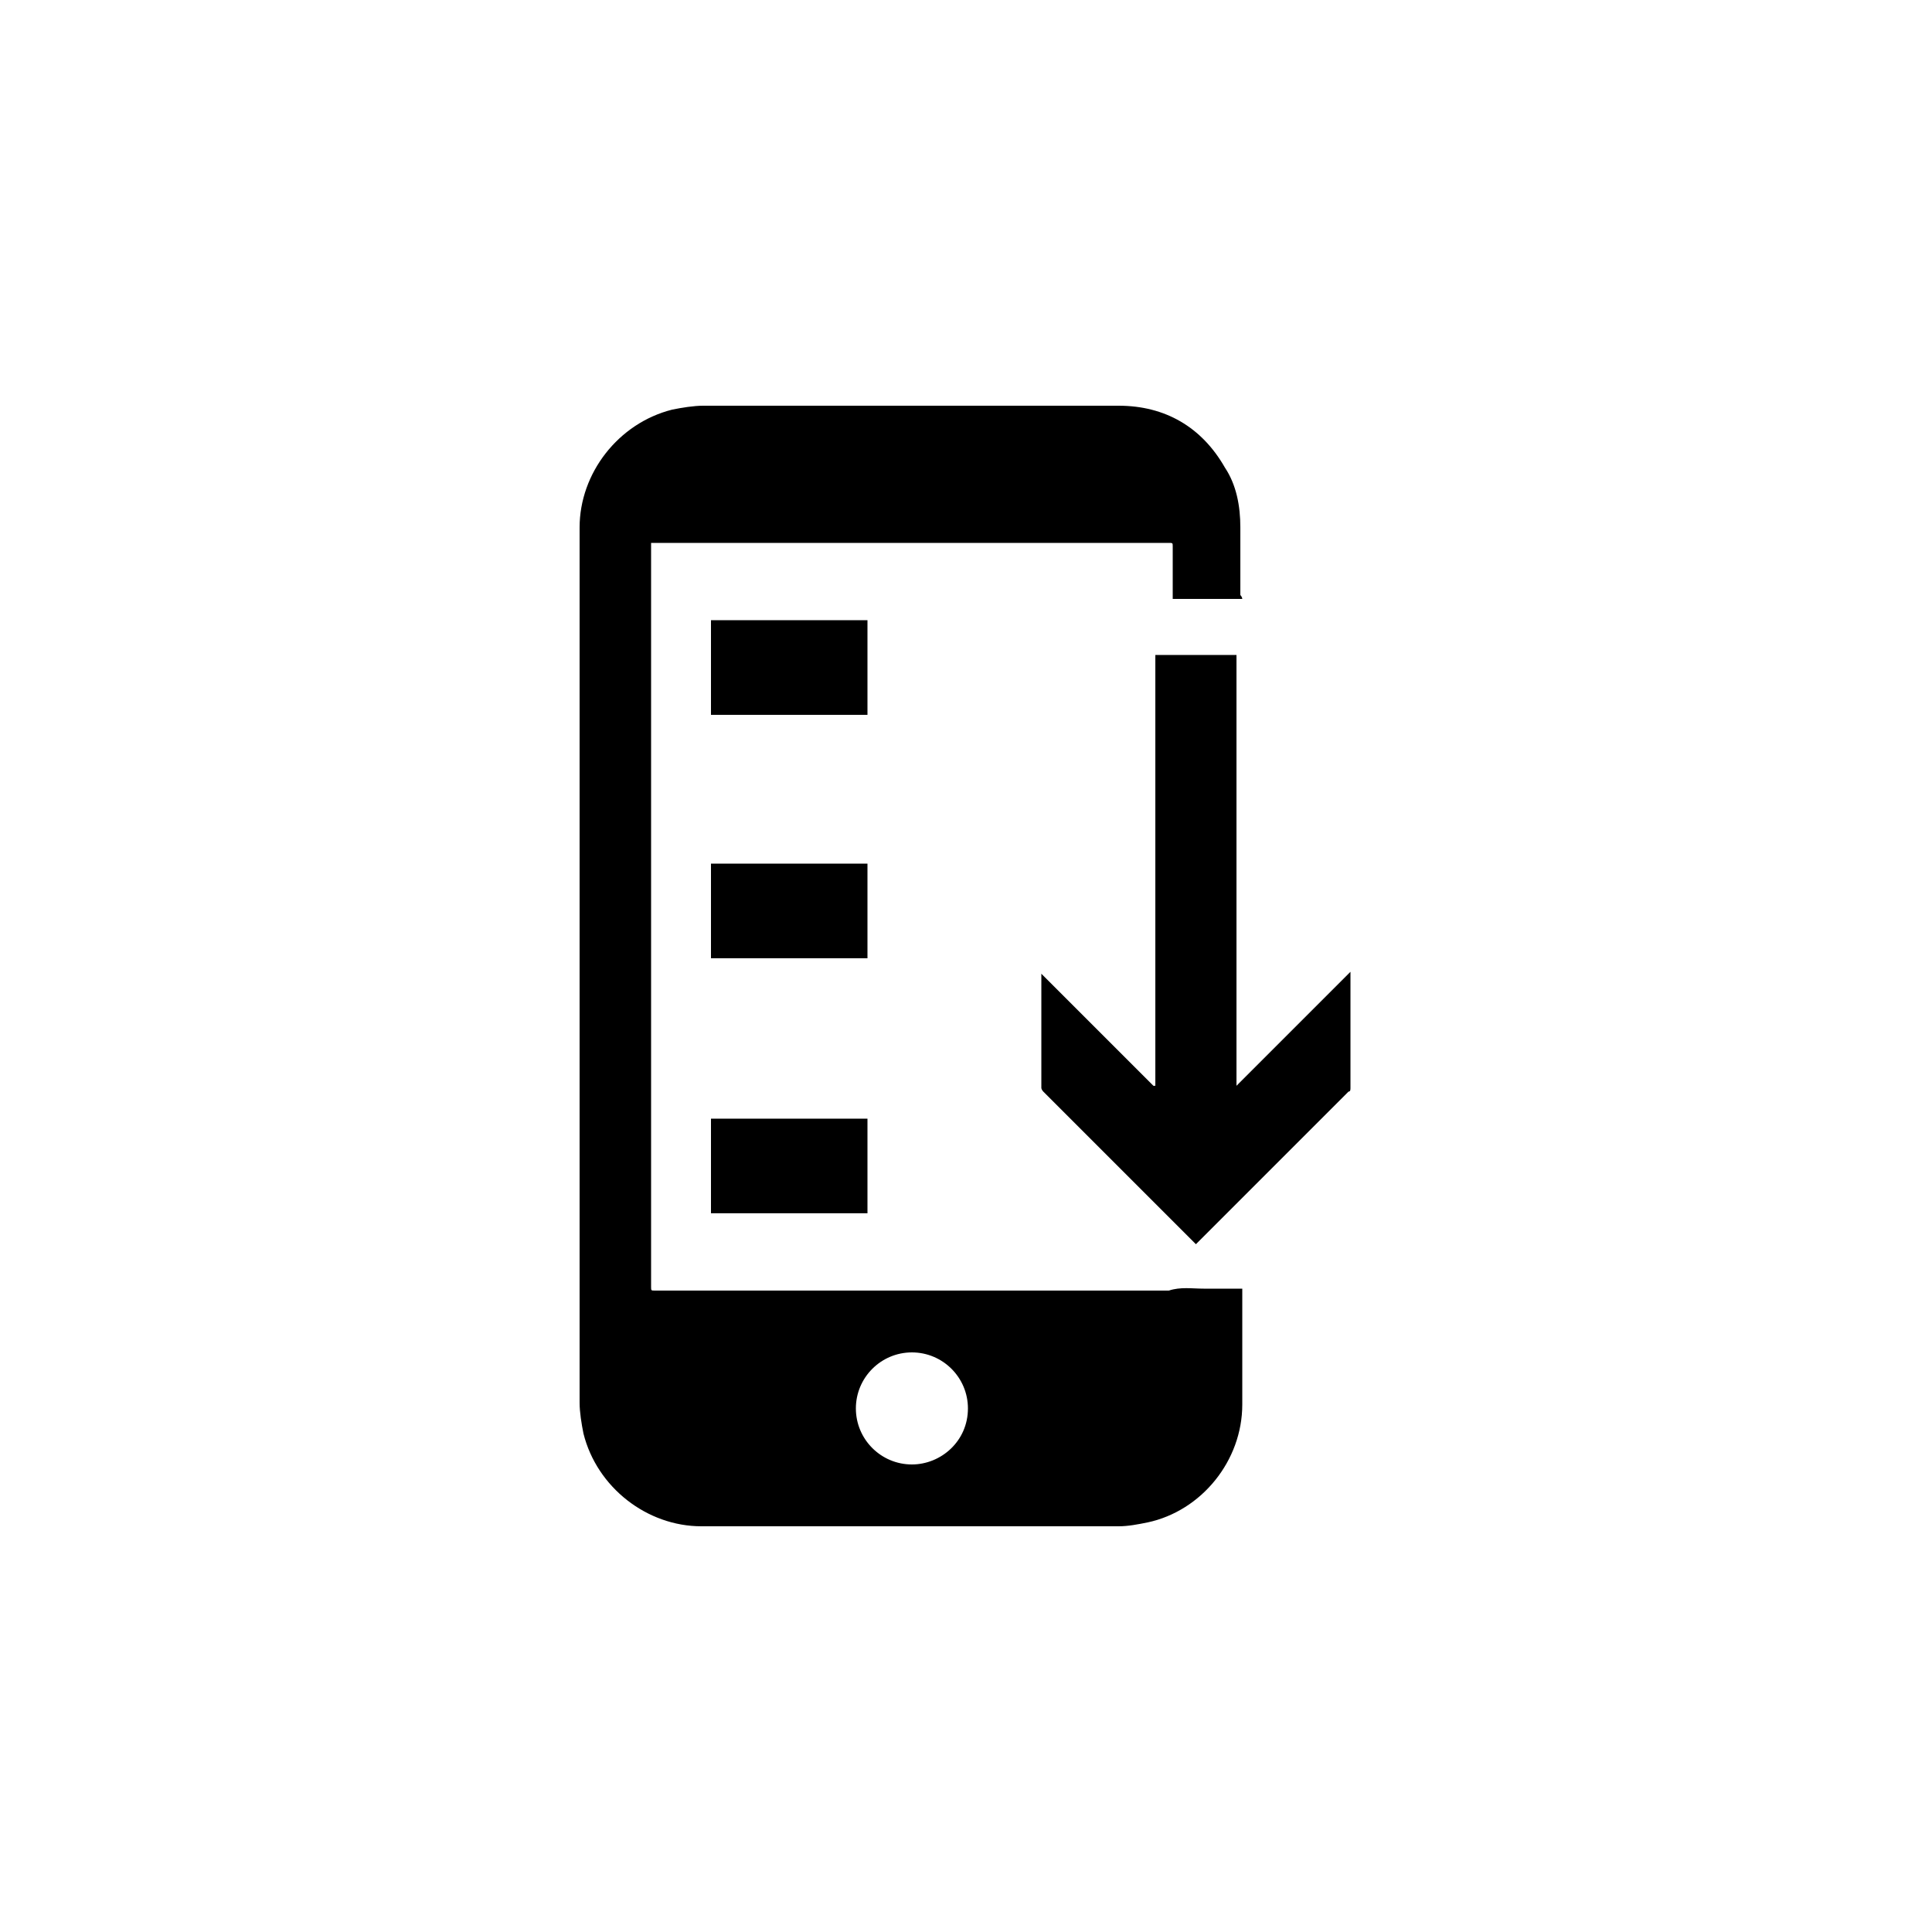
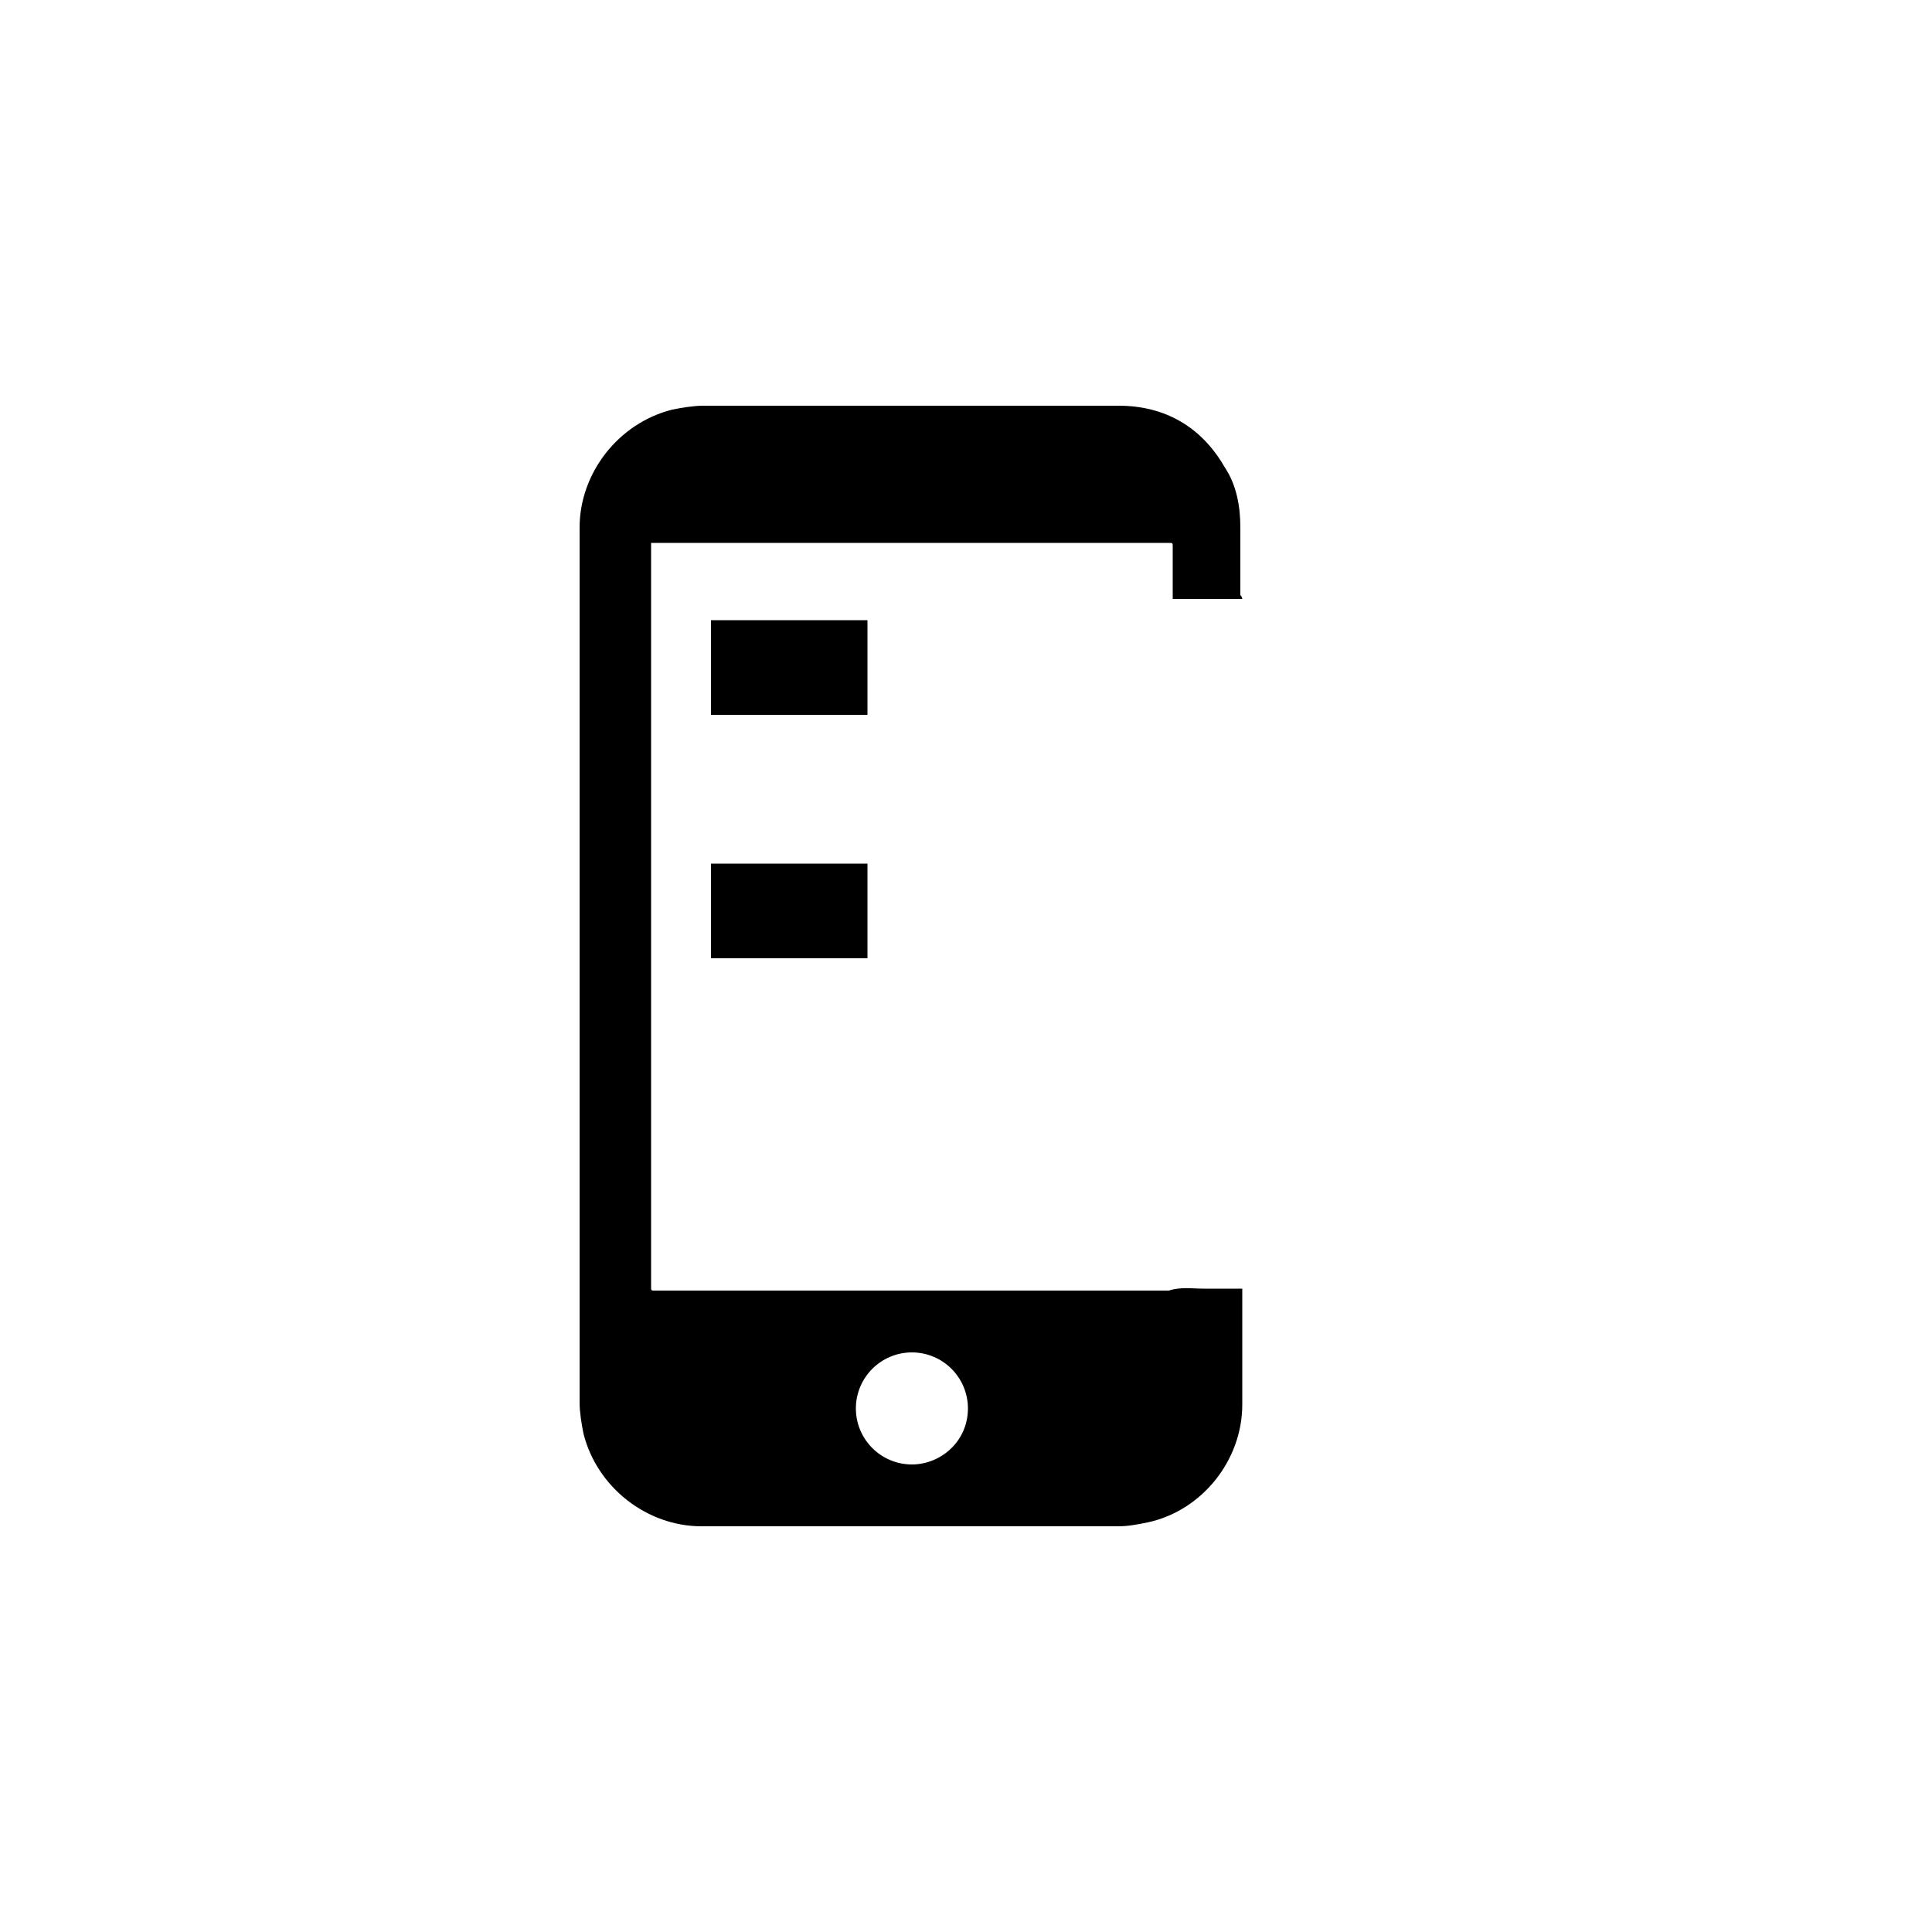
<svg xmlns="http://www.w3.org/2000/svg" version="1.1" id="Layer_1" x="0px" y="0px" viewBox="0 0 100 100" style="enable-background:new 0 0 100 100;" xml:space="preserve">
  <g>
    <path d="M64.3,31c-1.2,0-2.4,0-3.6,0c0-0.1,0-0.1,0-0.2c0-0.8,0-1.7,0-2.5c0-0.2,0-0.2-0.2-0.2c-4.6,0-9.3,0-13.9,0   c-4.2,0-8.4,0-12.7,0c-0.1,0-0.1,0-0.2,0c0,0.1,0,0.1,0,0.2c0,12.8,0,25.6,0,38.3c0,0.2,0,0.2,0.2,0.2c8.9,0,17.7,0,26.6,0   c0.6-0.2,1.2-0.1,1.8-0.1c0.6,0,1.2,0,1.8,0c0.1,0,0.1,0,0.2,0c0,0.1,0,0.1,0,0.2c0,1.9,0,3.8,0,5.8c0,2.9-2.1,5.5-4.9,6.1   c-0.5,0.1-1,0.2-1.5,0.2c-7.2,0-14.4,0-21.6,0c-2.8,0-5.4-2-6.1-4.8c-0.1-0.5-0.2-1.1-0.2-1.6c0-15.1,0-30.2,0-45.3   c0-2.8,2-5.4,4.8-6.1c0.5-0.1,1.1-0.2,1.6-0.2c7.2,0,14.3,0,21.5,0c2.4,0,4.3,1.1,5.5,3.2c0.6,0.9,0.8,2,0.8,3.1c0,1.2,0,2.3,0,3.5   C64.3,30.9,64.3,31,64.3,31z M47.2,75.8c1.5,0,2.9-1.2,2.9-2.9c0-1.6-1.3-2.9-2.9-2.9c-1.6,0-2.9,1.3-2.9,2.9   C44.3,74.5,45.6,75.8,47.2,75.8z" />
-     <path d="M64,56.2c2-2,3.9-3.9,5.9-5.9c0,0.1,0,0.1,0,0.2c0,1.9,0,3.8,0,5.8c0,0.1,0,0.2-0.1,0.2c-2.6,2.6-5.2,5.2-7.8,7.8   c0,0-0.1,0.1-0.1,0.1c0,0-0.1-0.1-0.1-0.1c-2.6-2.6-5.2-5.2-7.8-7.8c0,0-0.1-0.1-0.1-0.2c0-1.9,0-3.9,0-5.8c0,0,0,0,0-0.1   c1.9,1.9,3.9,3.9,5.8,5.8c0,0,0,0,0.1,0c0-7.4,0-14.8,0-22.3c1.4,0,2.8,0,4.2,0C64,41.3,64,48.7,64,56.2z" />
    <path d="M36.8,49.6c0-1.6,0-3.3,0-4.9c2.7,0,5.4,0,8.1,0c0,1.6,0,3.3,0,4.9C42.2,49.6,39.5,49.6,36.8,49.6z" />
-     <path d="M44.9,62.8c-2.7,0-5.4,0-8.1,0c0-1.6,0-3.3,0-4.9c2.7,0,5.4,0,8.1,0C44.9,59.5,44.9,61.2,44.9,62.8z" />
    <path d="M36.8,32.1c2.7,0,5.4,0,8.1,0c0,1.6,0,3.3,0,4.9c-2.7,0-5.4,0-8.1,0C36.8,35.3,36.8,33.7,36.8,32.1z" />
  </g>
</svg>